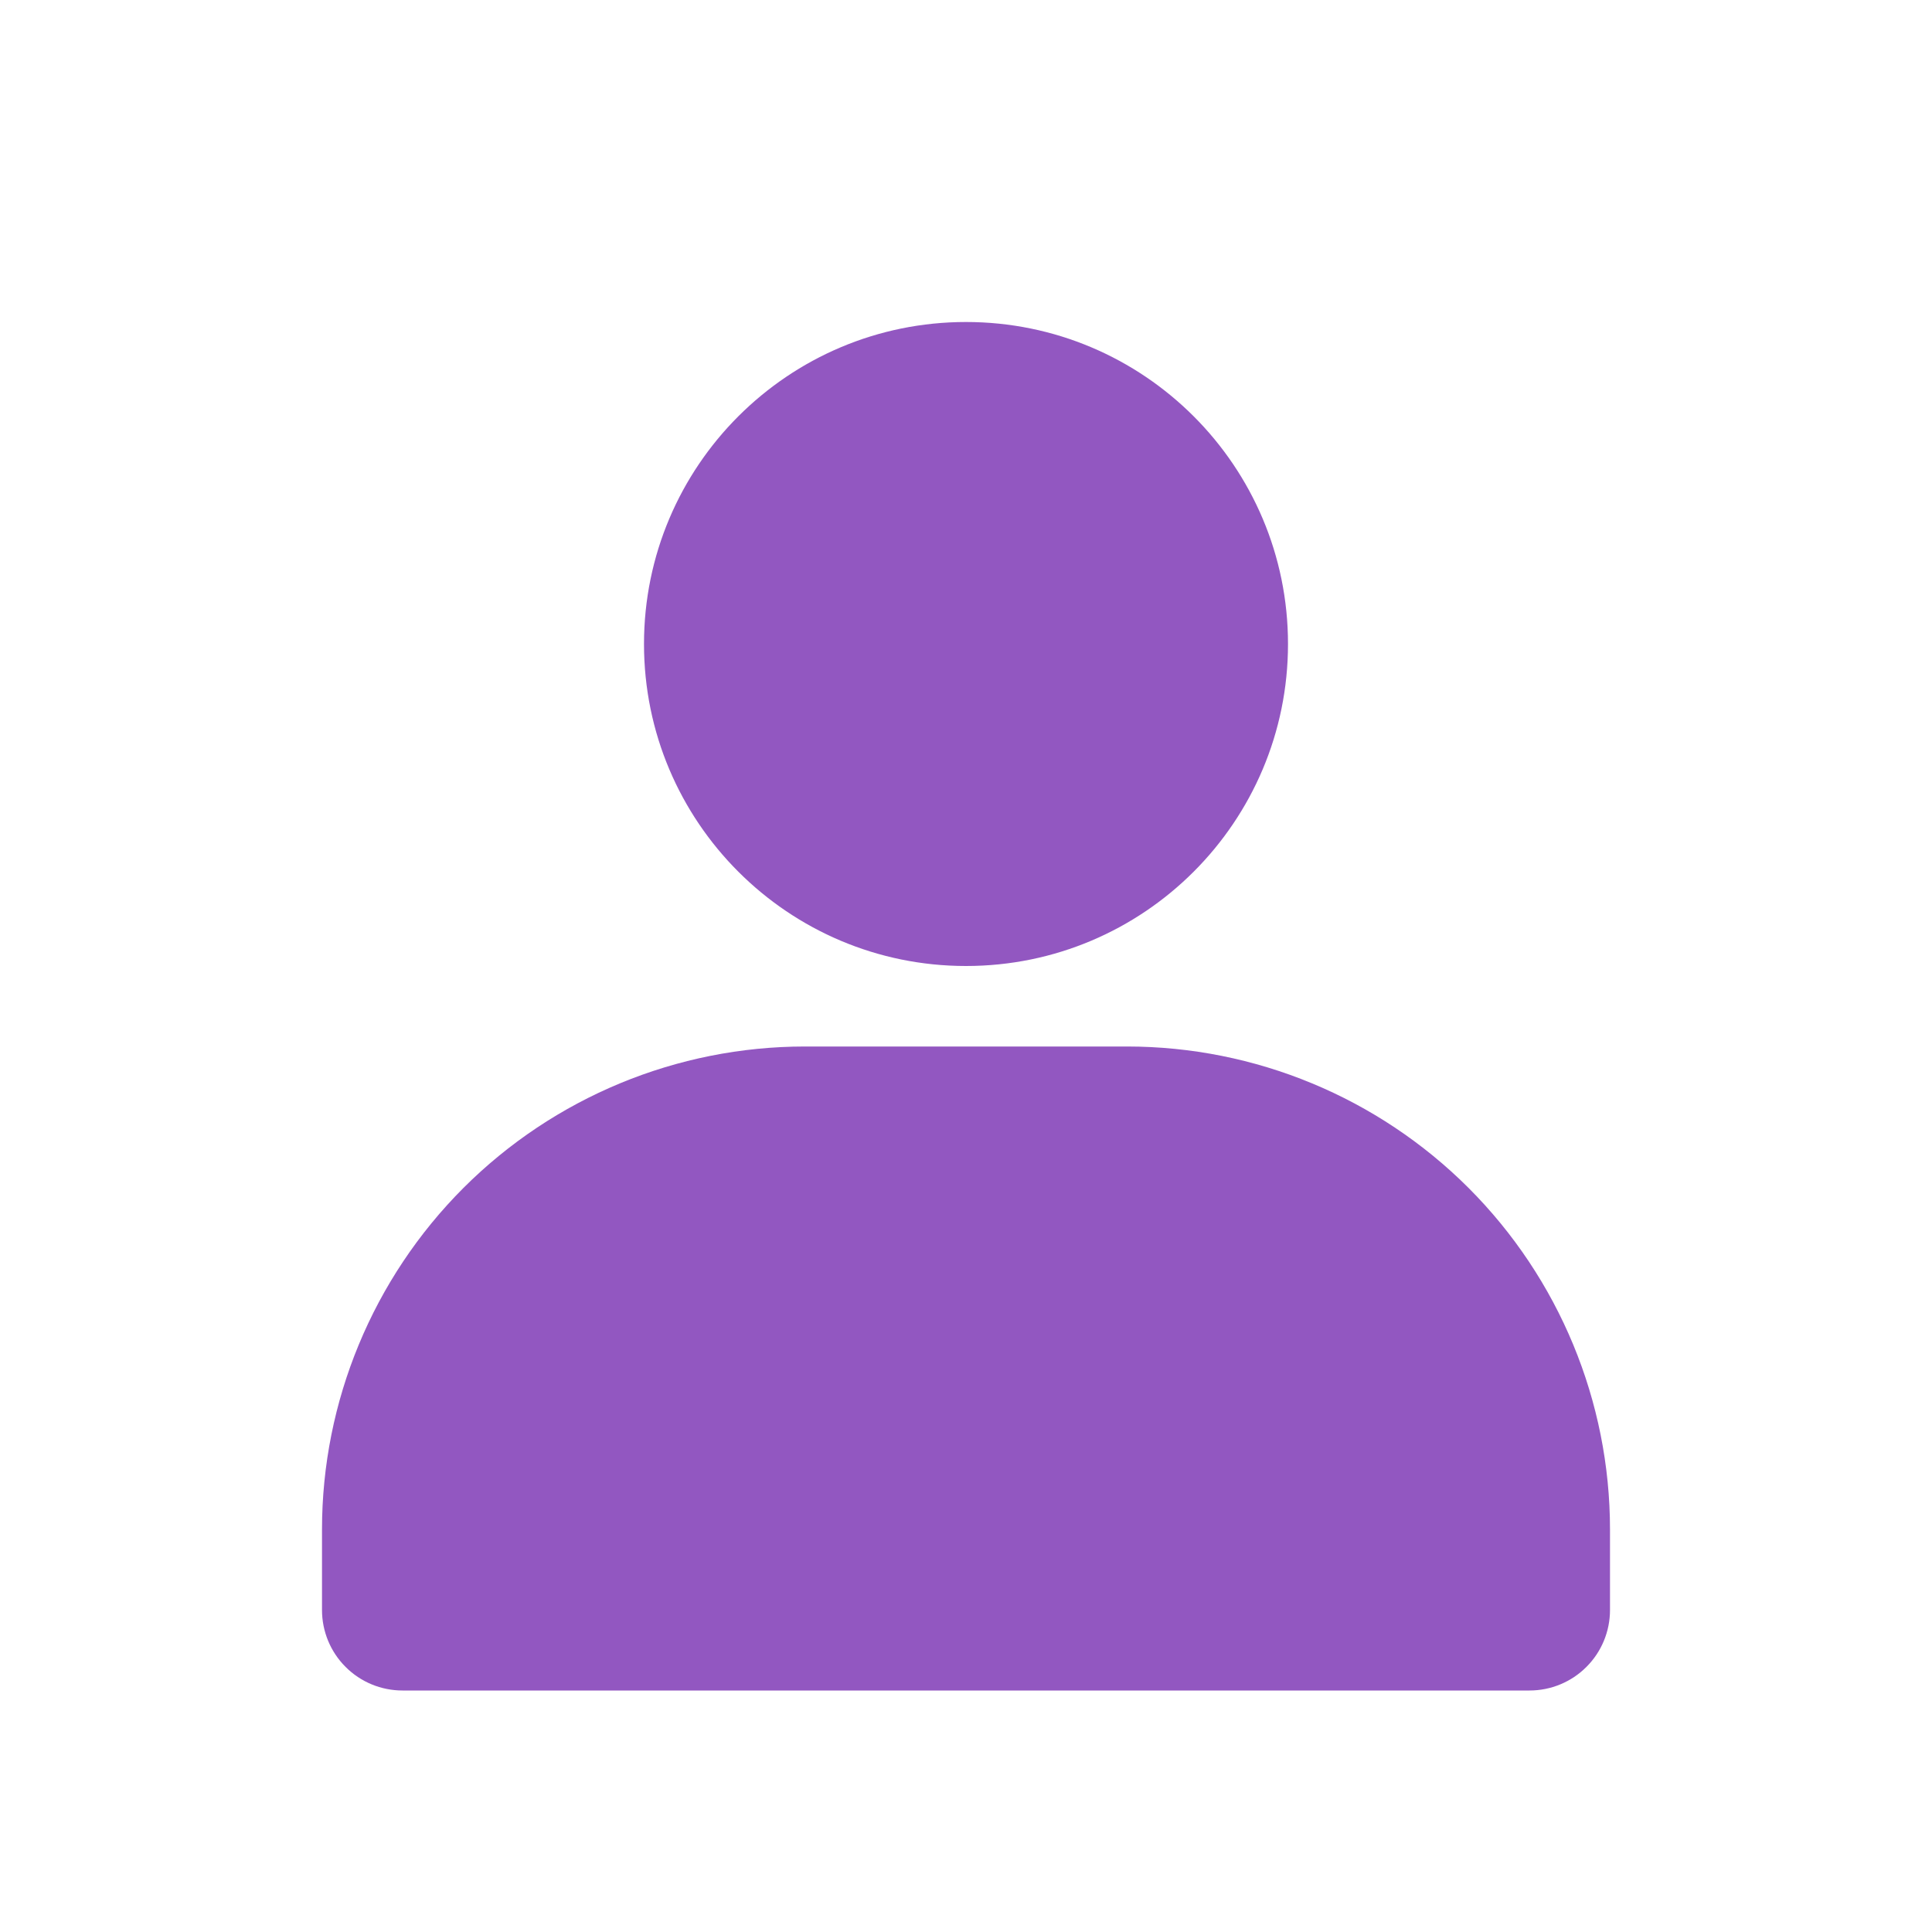
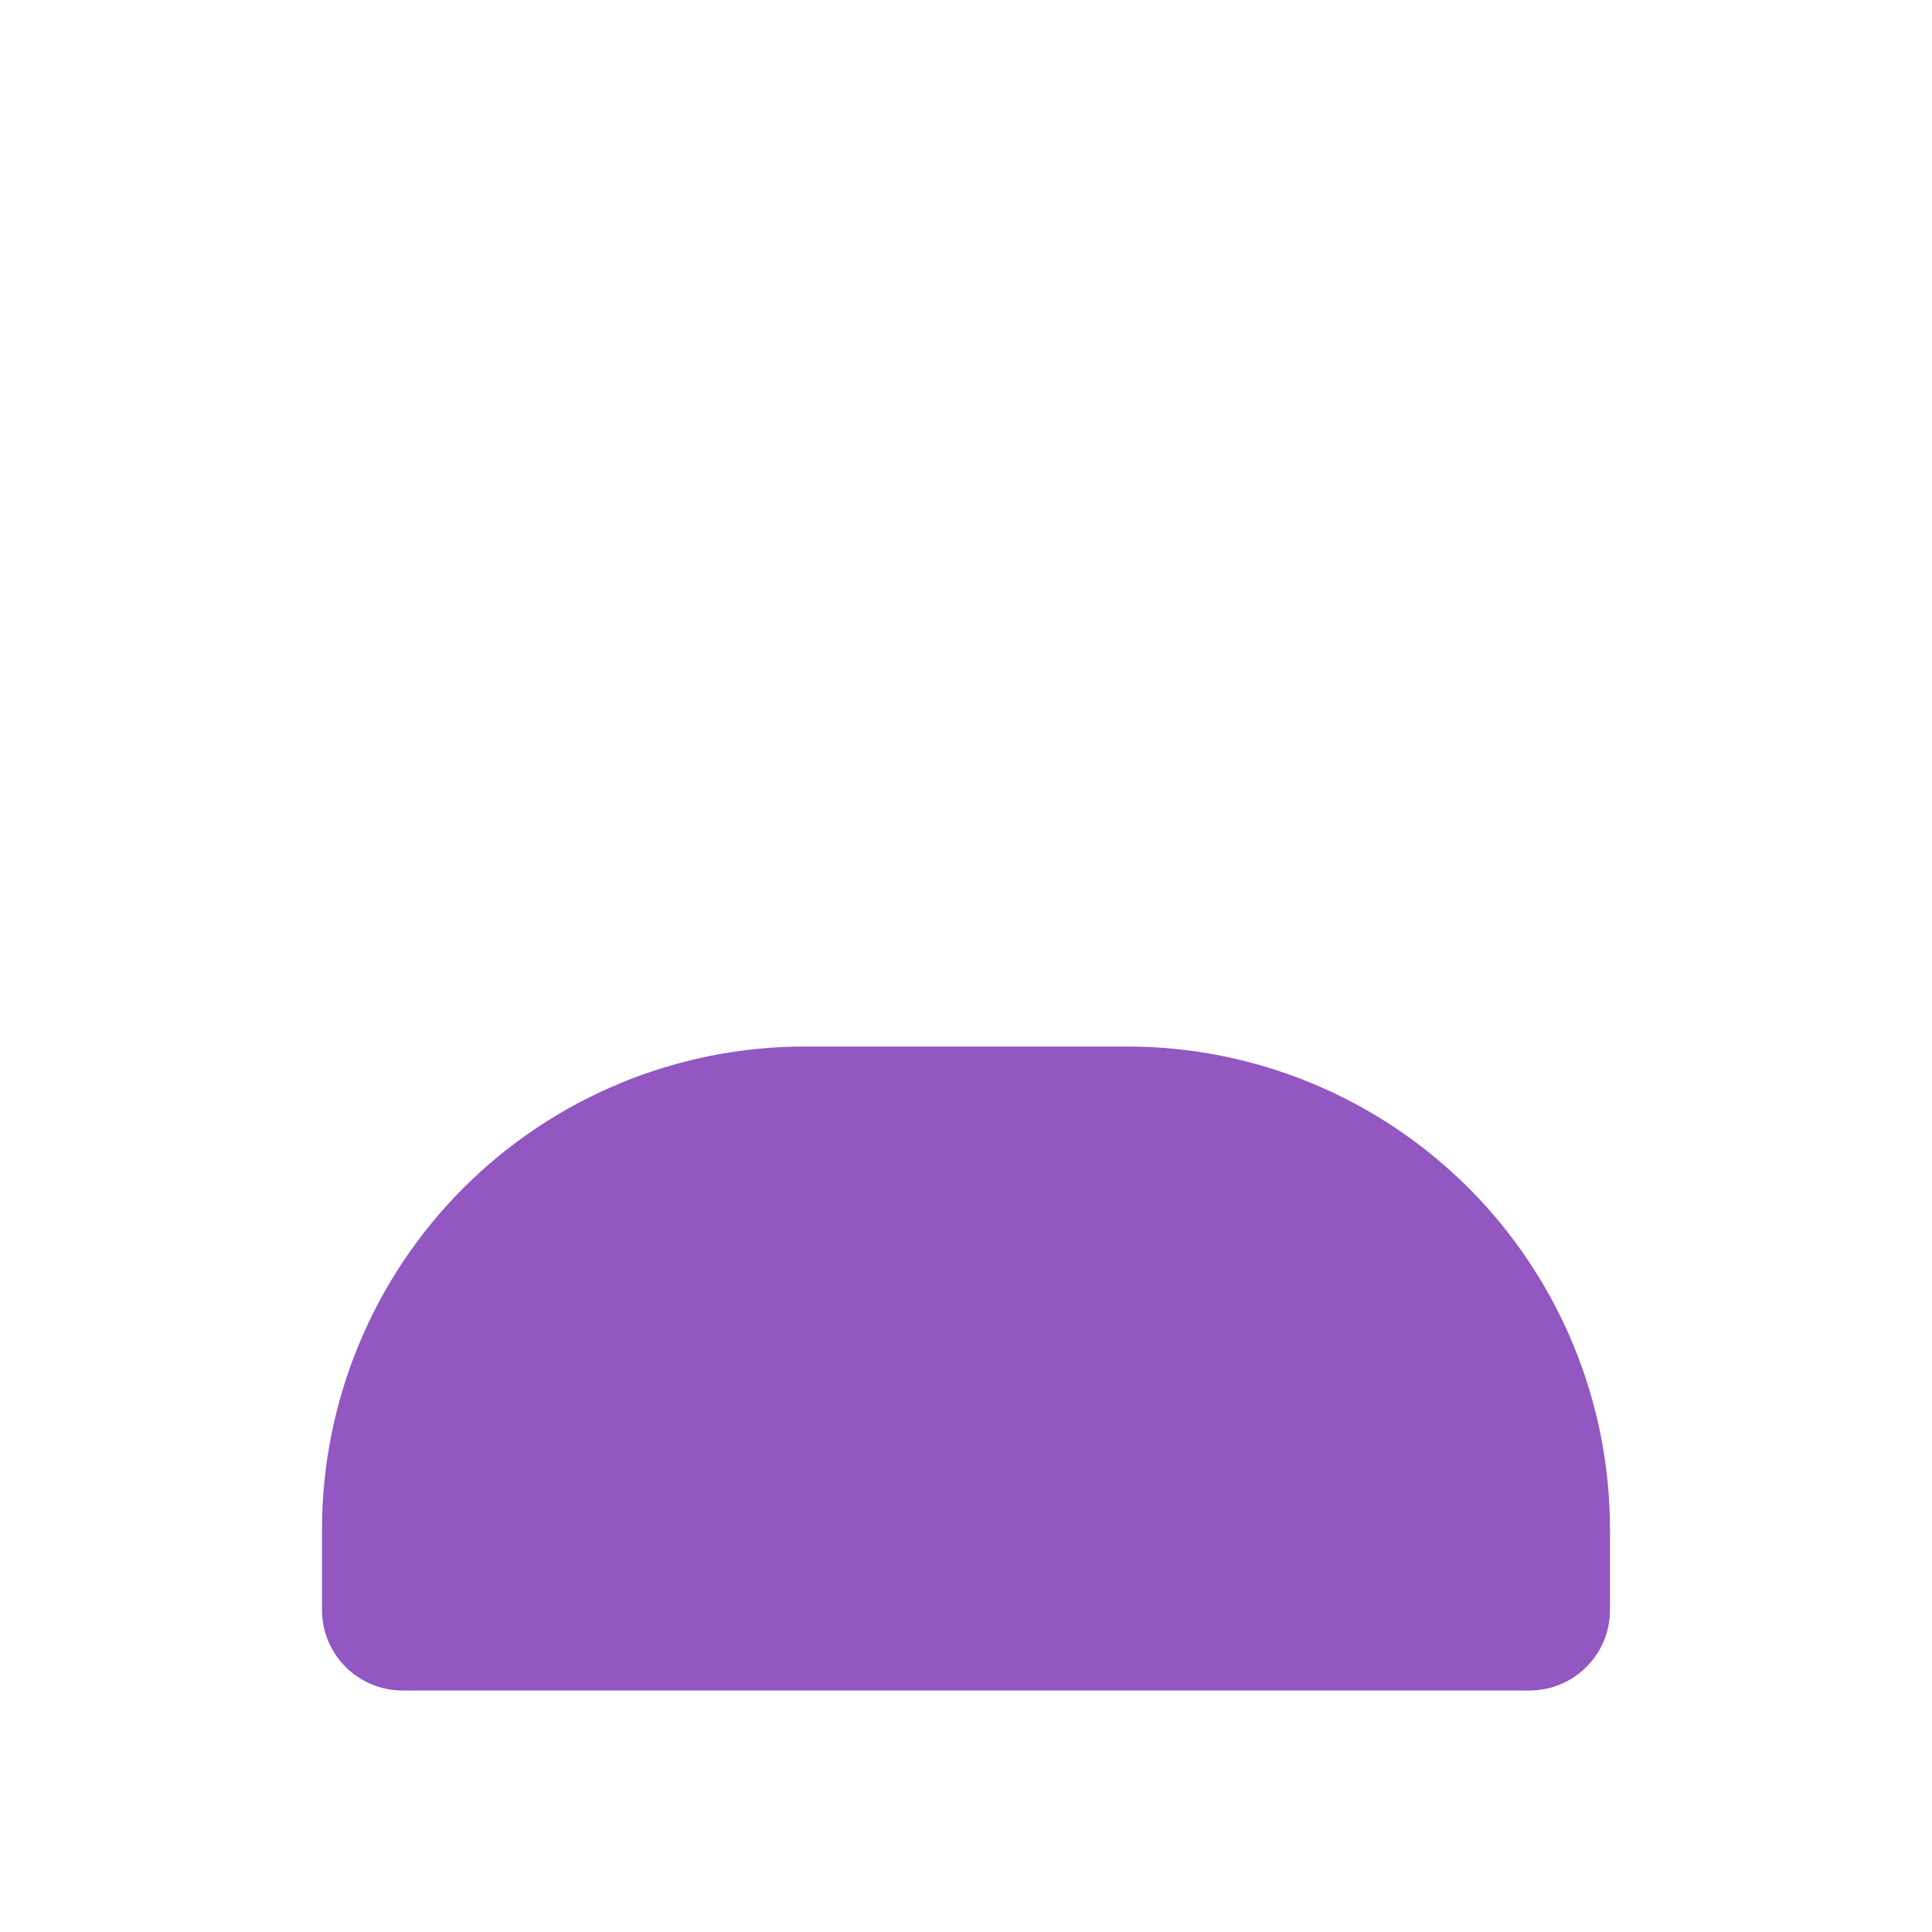
<svg xmlns="http://www.w3.org/2000/svg" width="24" height="24" viewBox="0 0 24 24" fill="none">
-   <path d="M12 12C14.209 12 16 10.209 16 8C16 5.791 14.209 4 12 4C9.791 4 8 5.791 8 8C8 10.209 9.791 12 12 12Z" fill="#9257C1" />
  <path d="M20 19V20C20 20.265 19.895 20.52 19.707 20.707C19.52 20.895 19.265 21 19 21H5C4.735 21 4.48 20.895 4.293 20.707C4.105 20.52 4 20.265 4 20V19C4 17.409 4.632 15.883 5.757 14.757C6.883 13.632 8.409 13 10 13H14C15.591 13 17.117 13.632 18.243 14.757C19.368 15.883 20 17.409 20 19Z" fill="#9257C1" />
</svg>